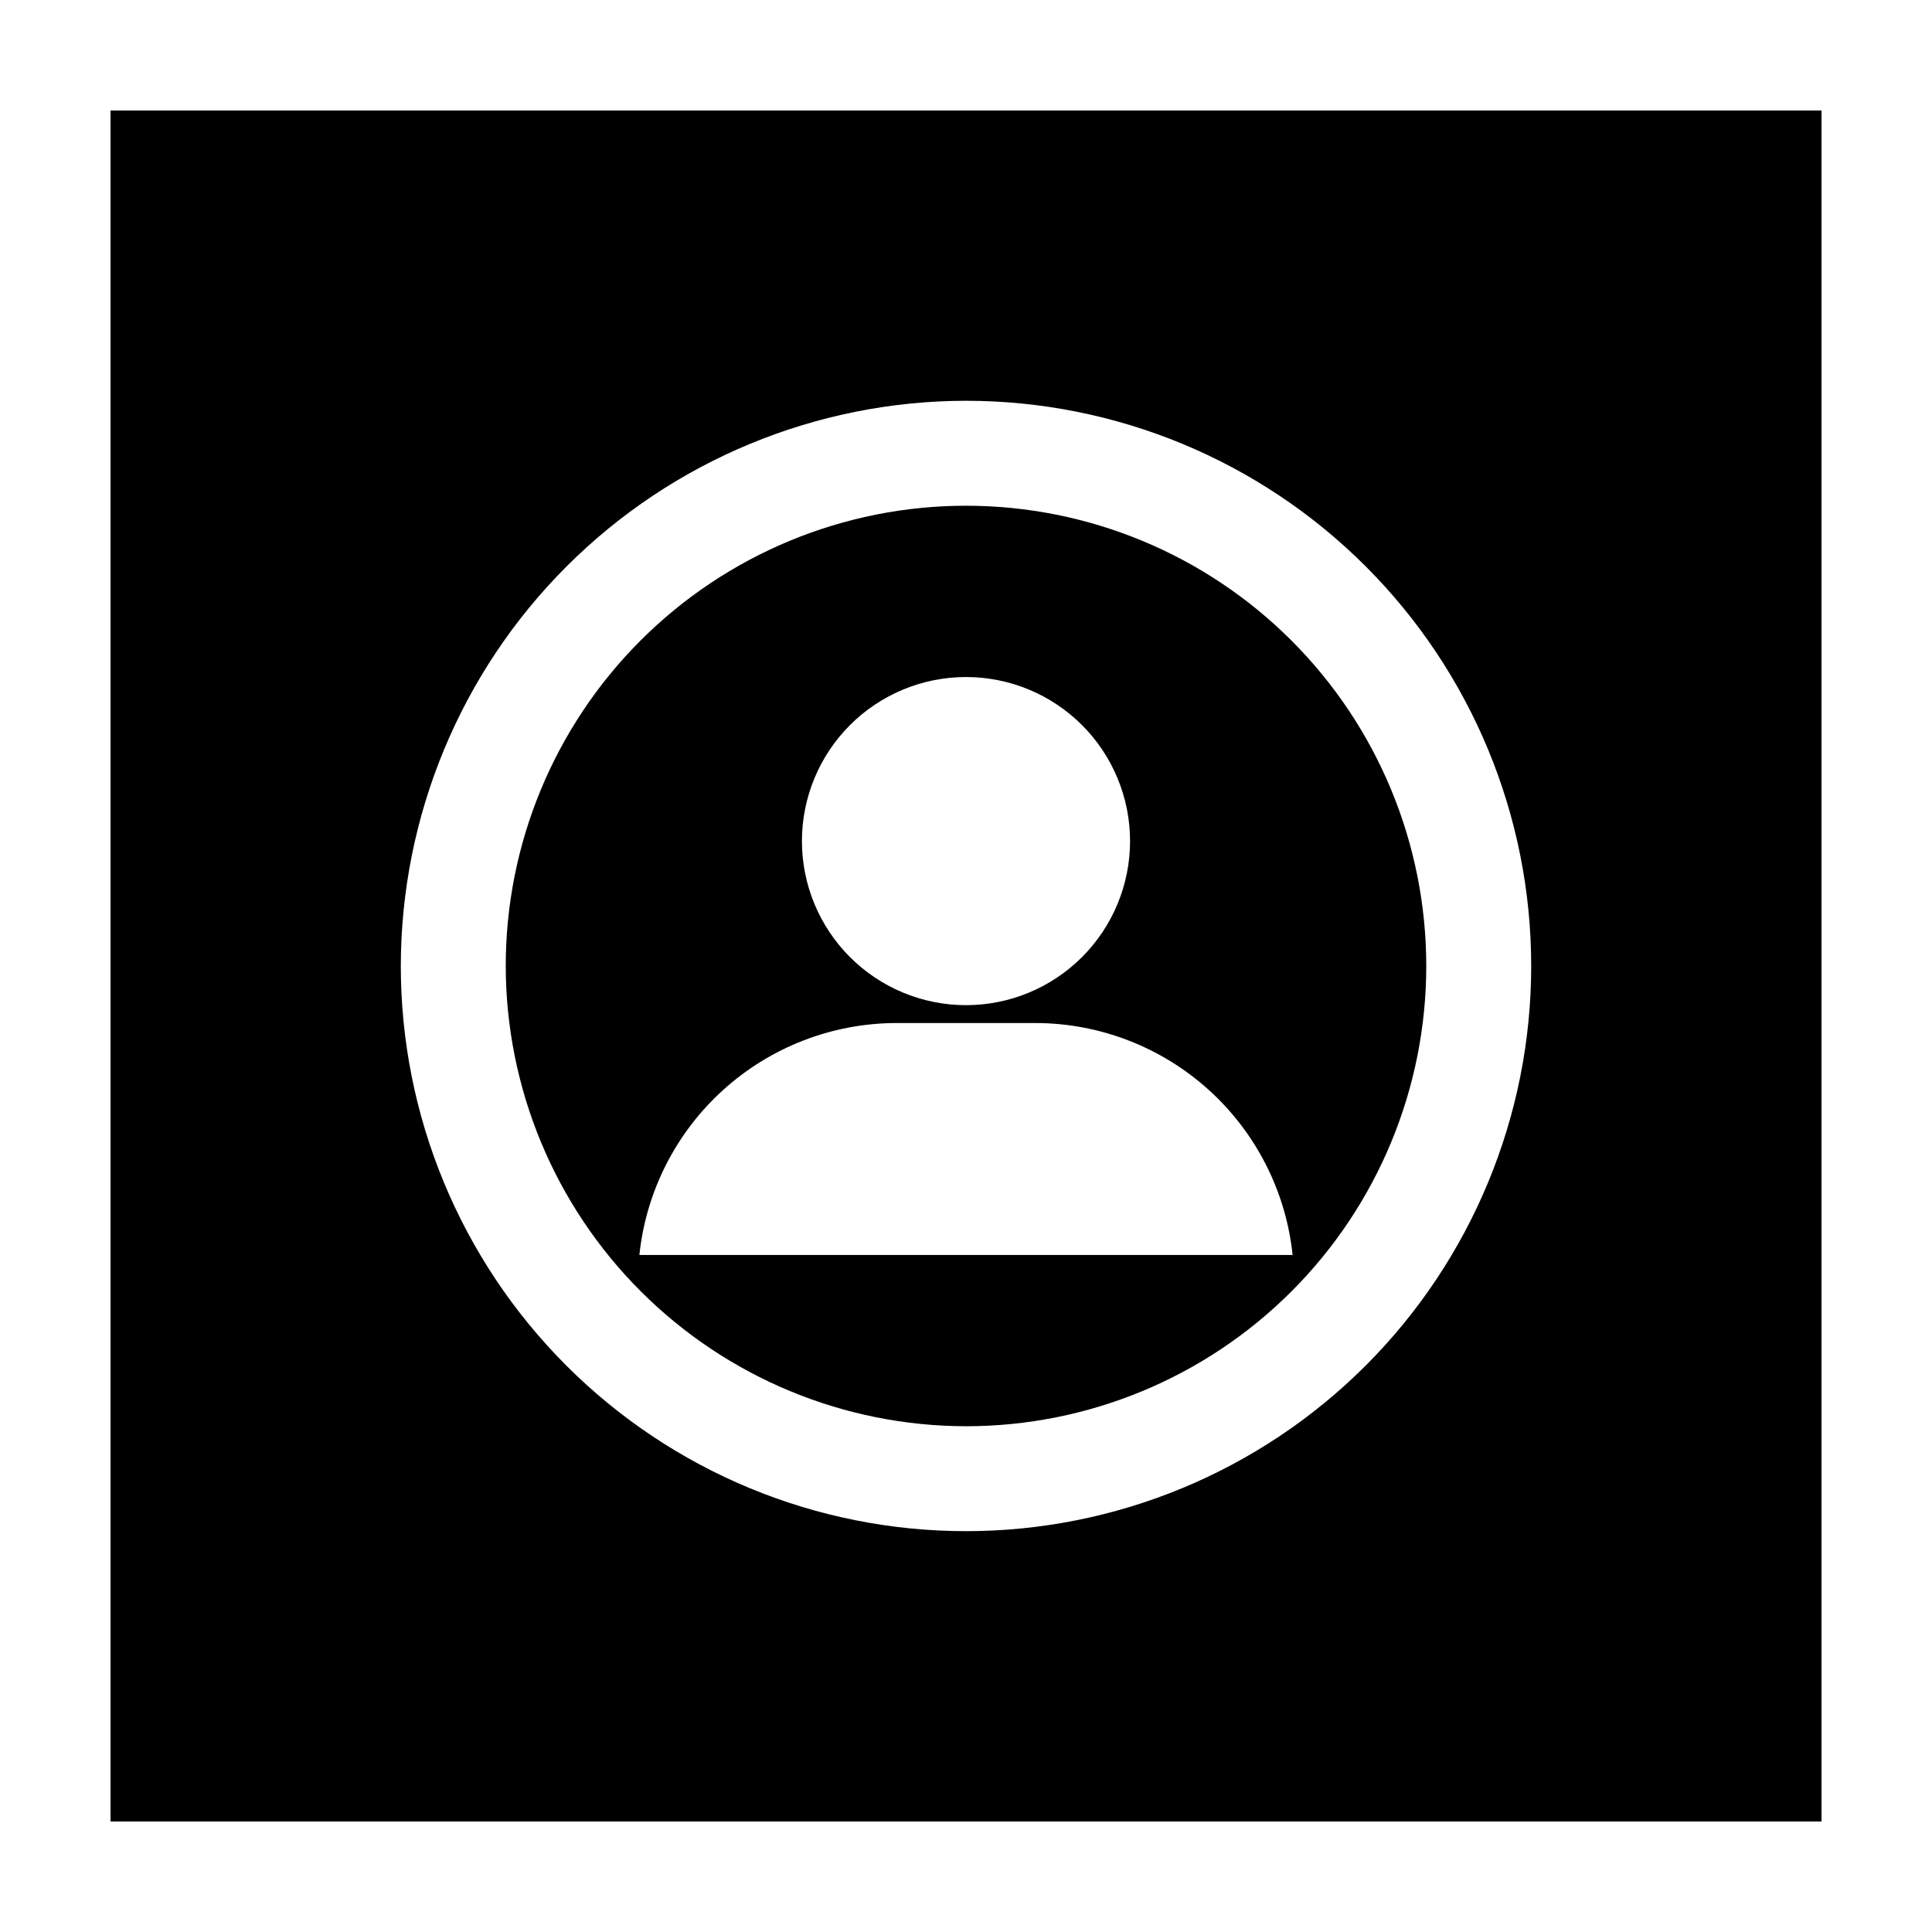
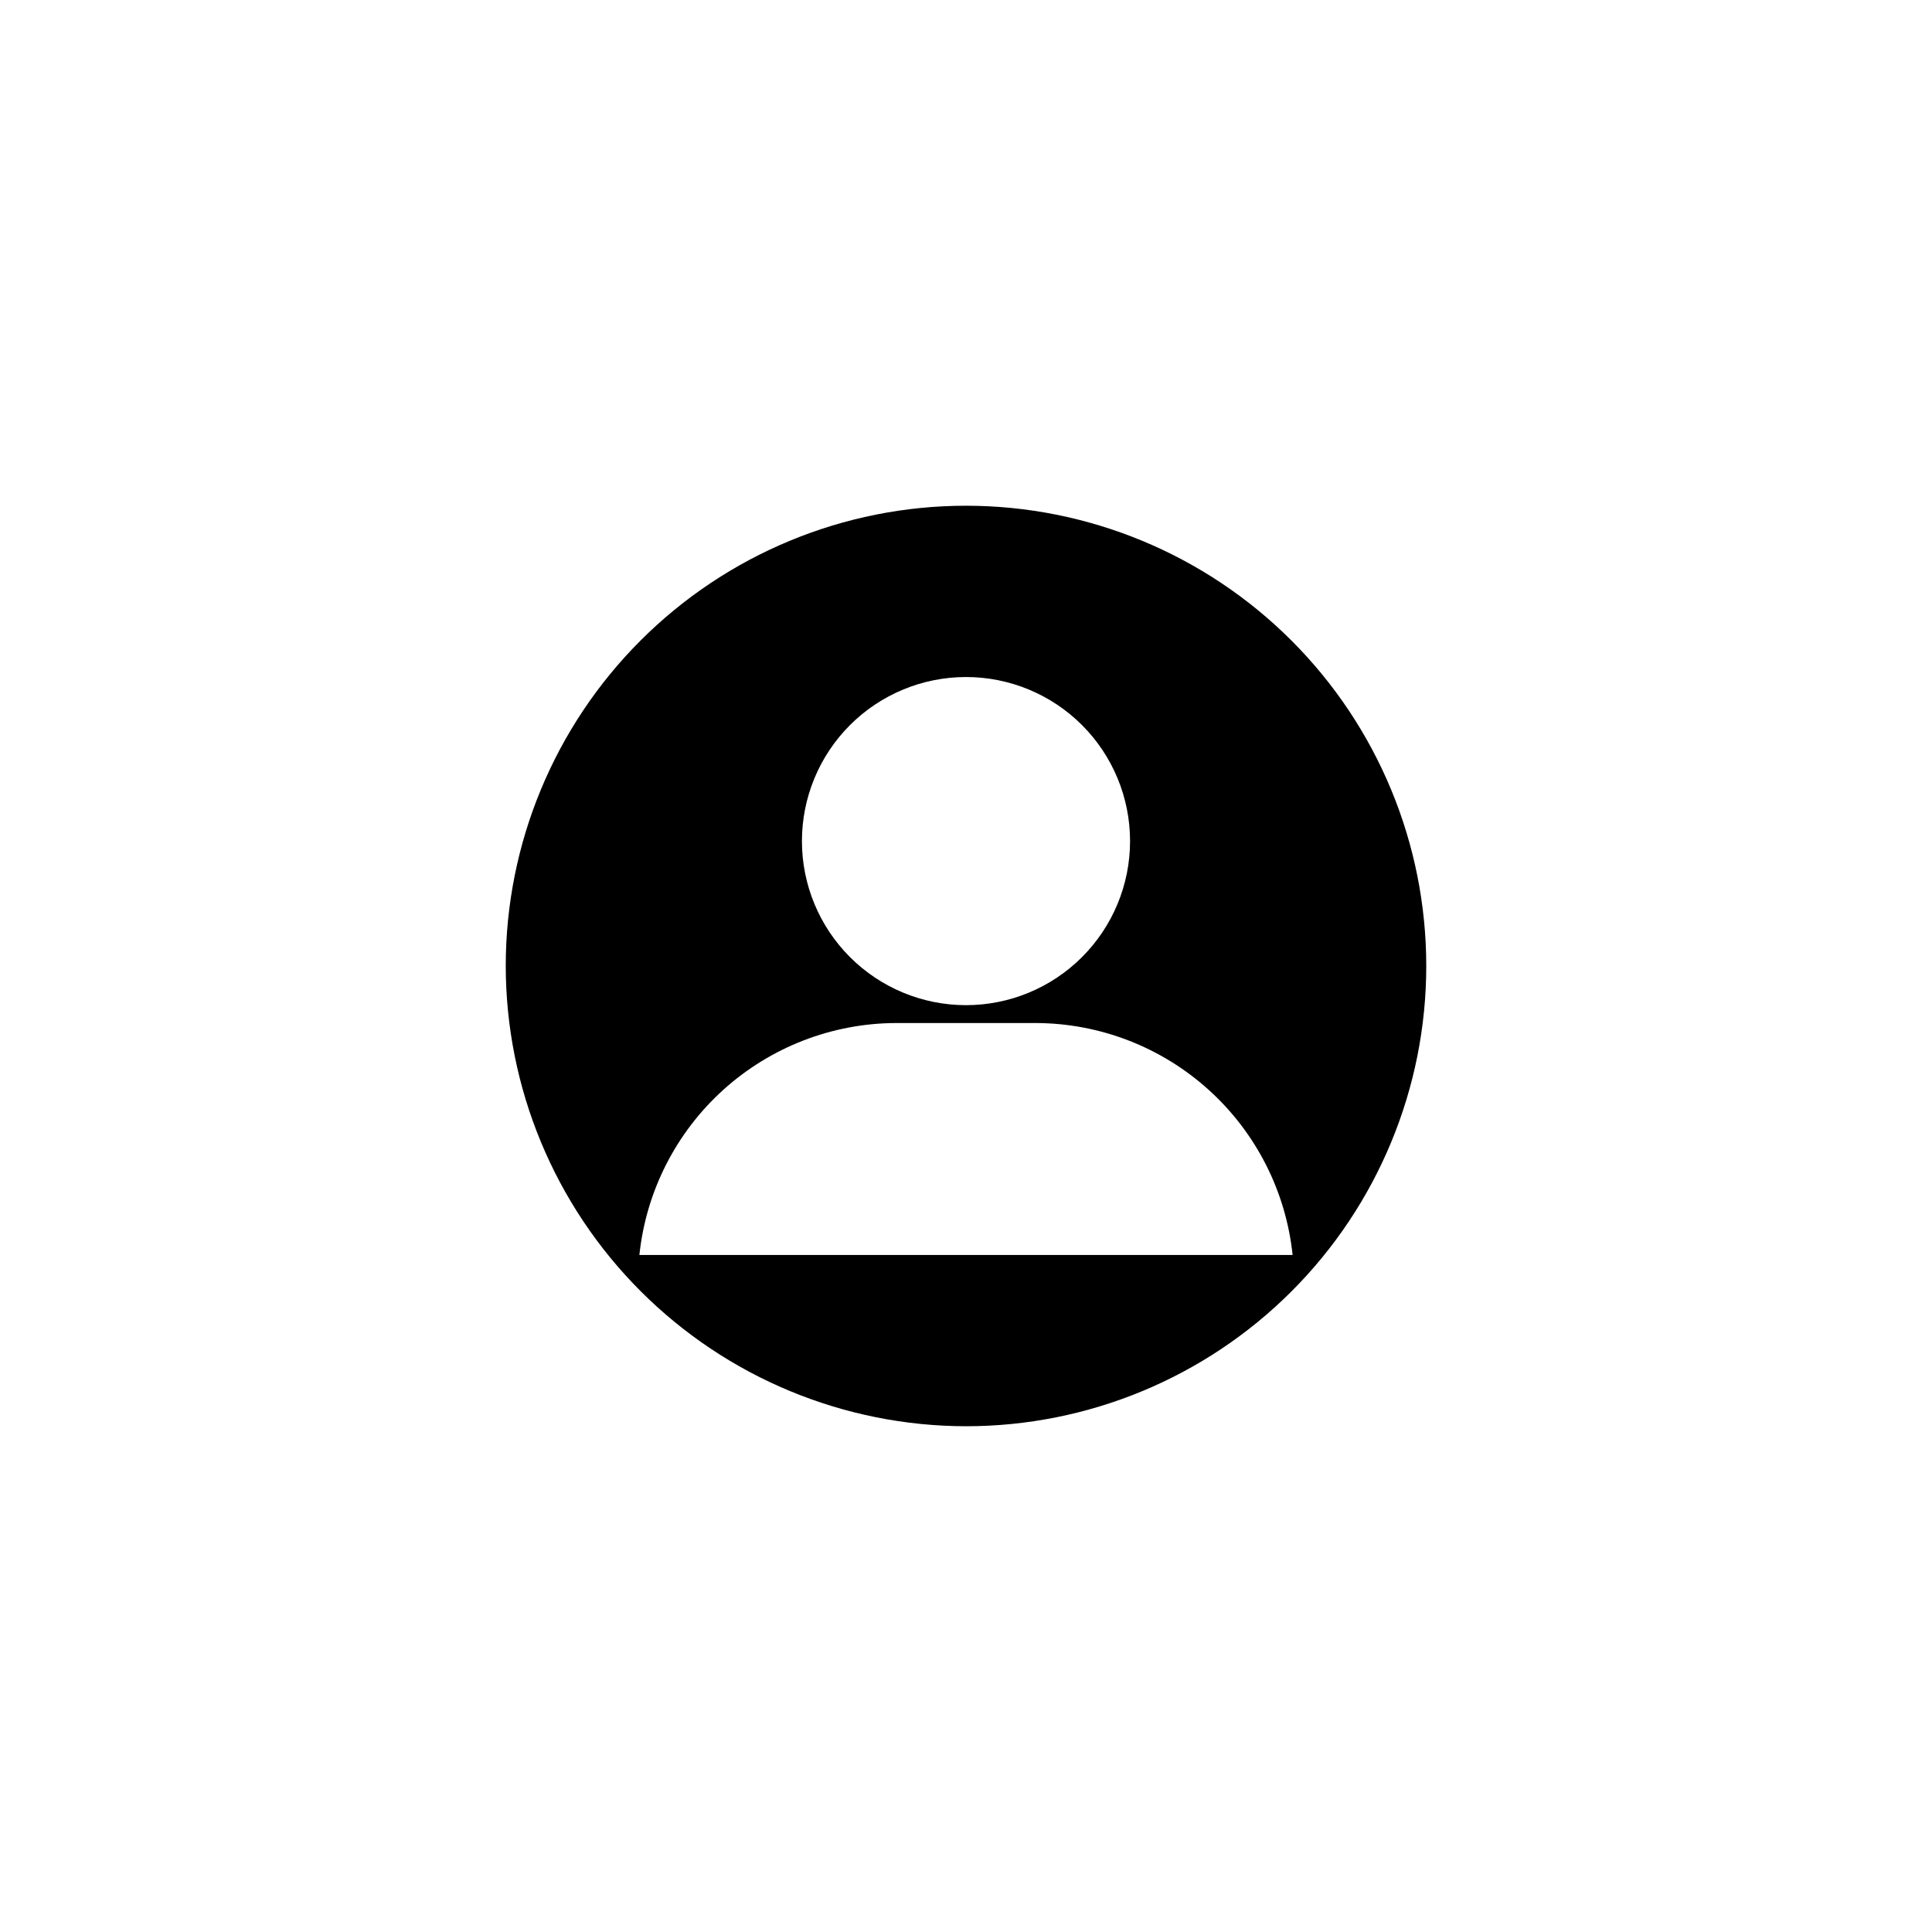
<svg xmlns="http://www.w3.org/2000/svg" fill="#000000" width="800px" height="800px" version="1.1" viewBox="144 144 512 512">
  <g>
    <path d="m400 521.97c32.348 0 63.371-12.852 86.246-35.727s35.727-53.898 35.727-86.246c0-32.352-12.852-63.375-35.727-86.25s-53.898-35.723-86.246-35.723c-32.352 0-63.375 12.848-86.25 35.723s-35.723 53.898-35.723 86.25c0.039 32.336 12.902 63.336 35.77 86.203 22.863 22.863 53.863 35.727 86.203 35.77zm0-198.55c11.531 0 22.59 4.582 30.742 12.734 8.156 8.156 12.734 19.215 12.734 30.746s-4.578 22.59-12.734 30.742c-8.152 8.156-19.211 12.738-30.742 12.738s-22.59-4.582-30.746-12.738c-8.152-8.152-12.734-19.211-12.734-30.742s4.582-22.59 12.734-30.746c8.156-8.152 19.215-12.734 30.746-12.734zm-18.543 91.695h37.031c16.93 0.043 33.246 6.344 45.809 17.691 12.566 11.348 20.492 26.938 22.258 43.773h-173.11c1.762-16.828 9.684-32.41 22.234-43.758 12.555-11.344 28.859-17.652 45.777-17.707z" />
-     <path d="m173.29 626.71h453.43v-453.43h-453.43zm226.71-376.5c39.723 0 77.82 15.781 105.91 43.871 28.09 28.09 43.871 66.188 43.871 105.91 0 39.723-15.781 77.82-43.871 105.91s-66.188 43.871-105.91 43.871c-39.727 0-77.824-15.781-105.91-43.871-28.09-28.09-43.871-66.188-43.871-105.91 0.043-39.715 15.836-77.789 43.914-105.87 28.082-28.078 66.156-43.871 105.87-43.914z" />
  </g>
</svg>